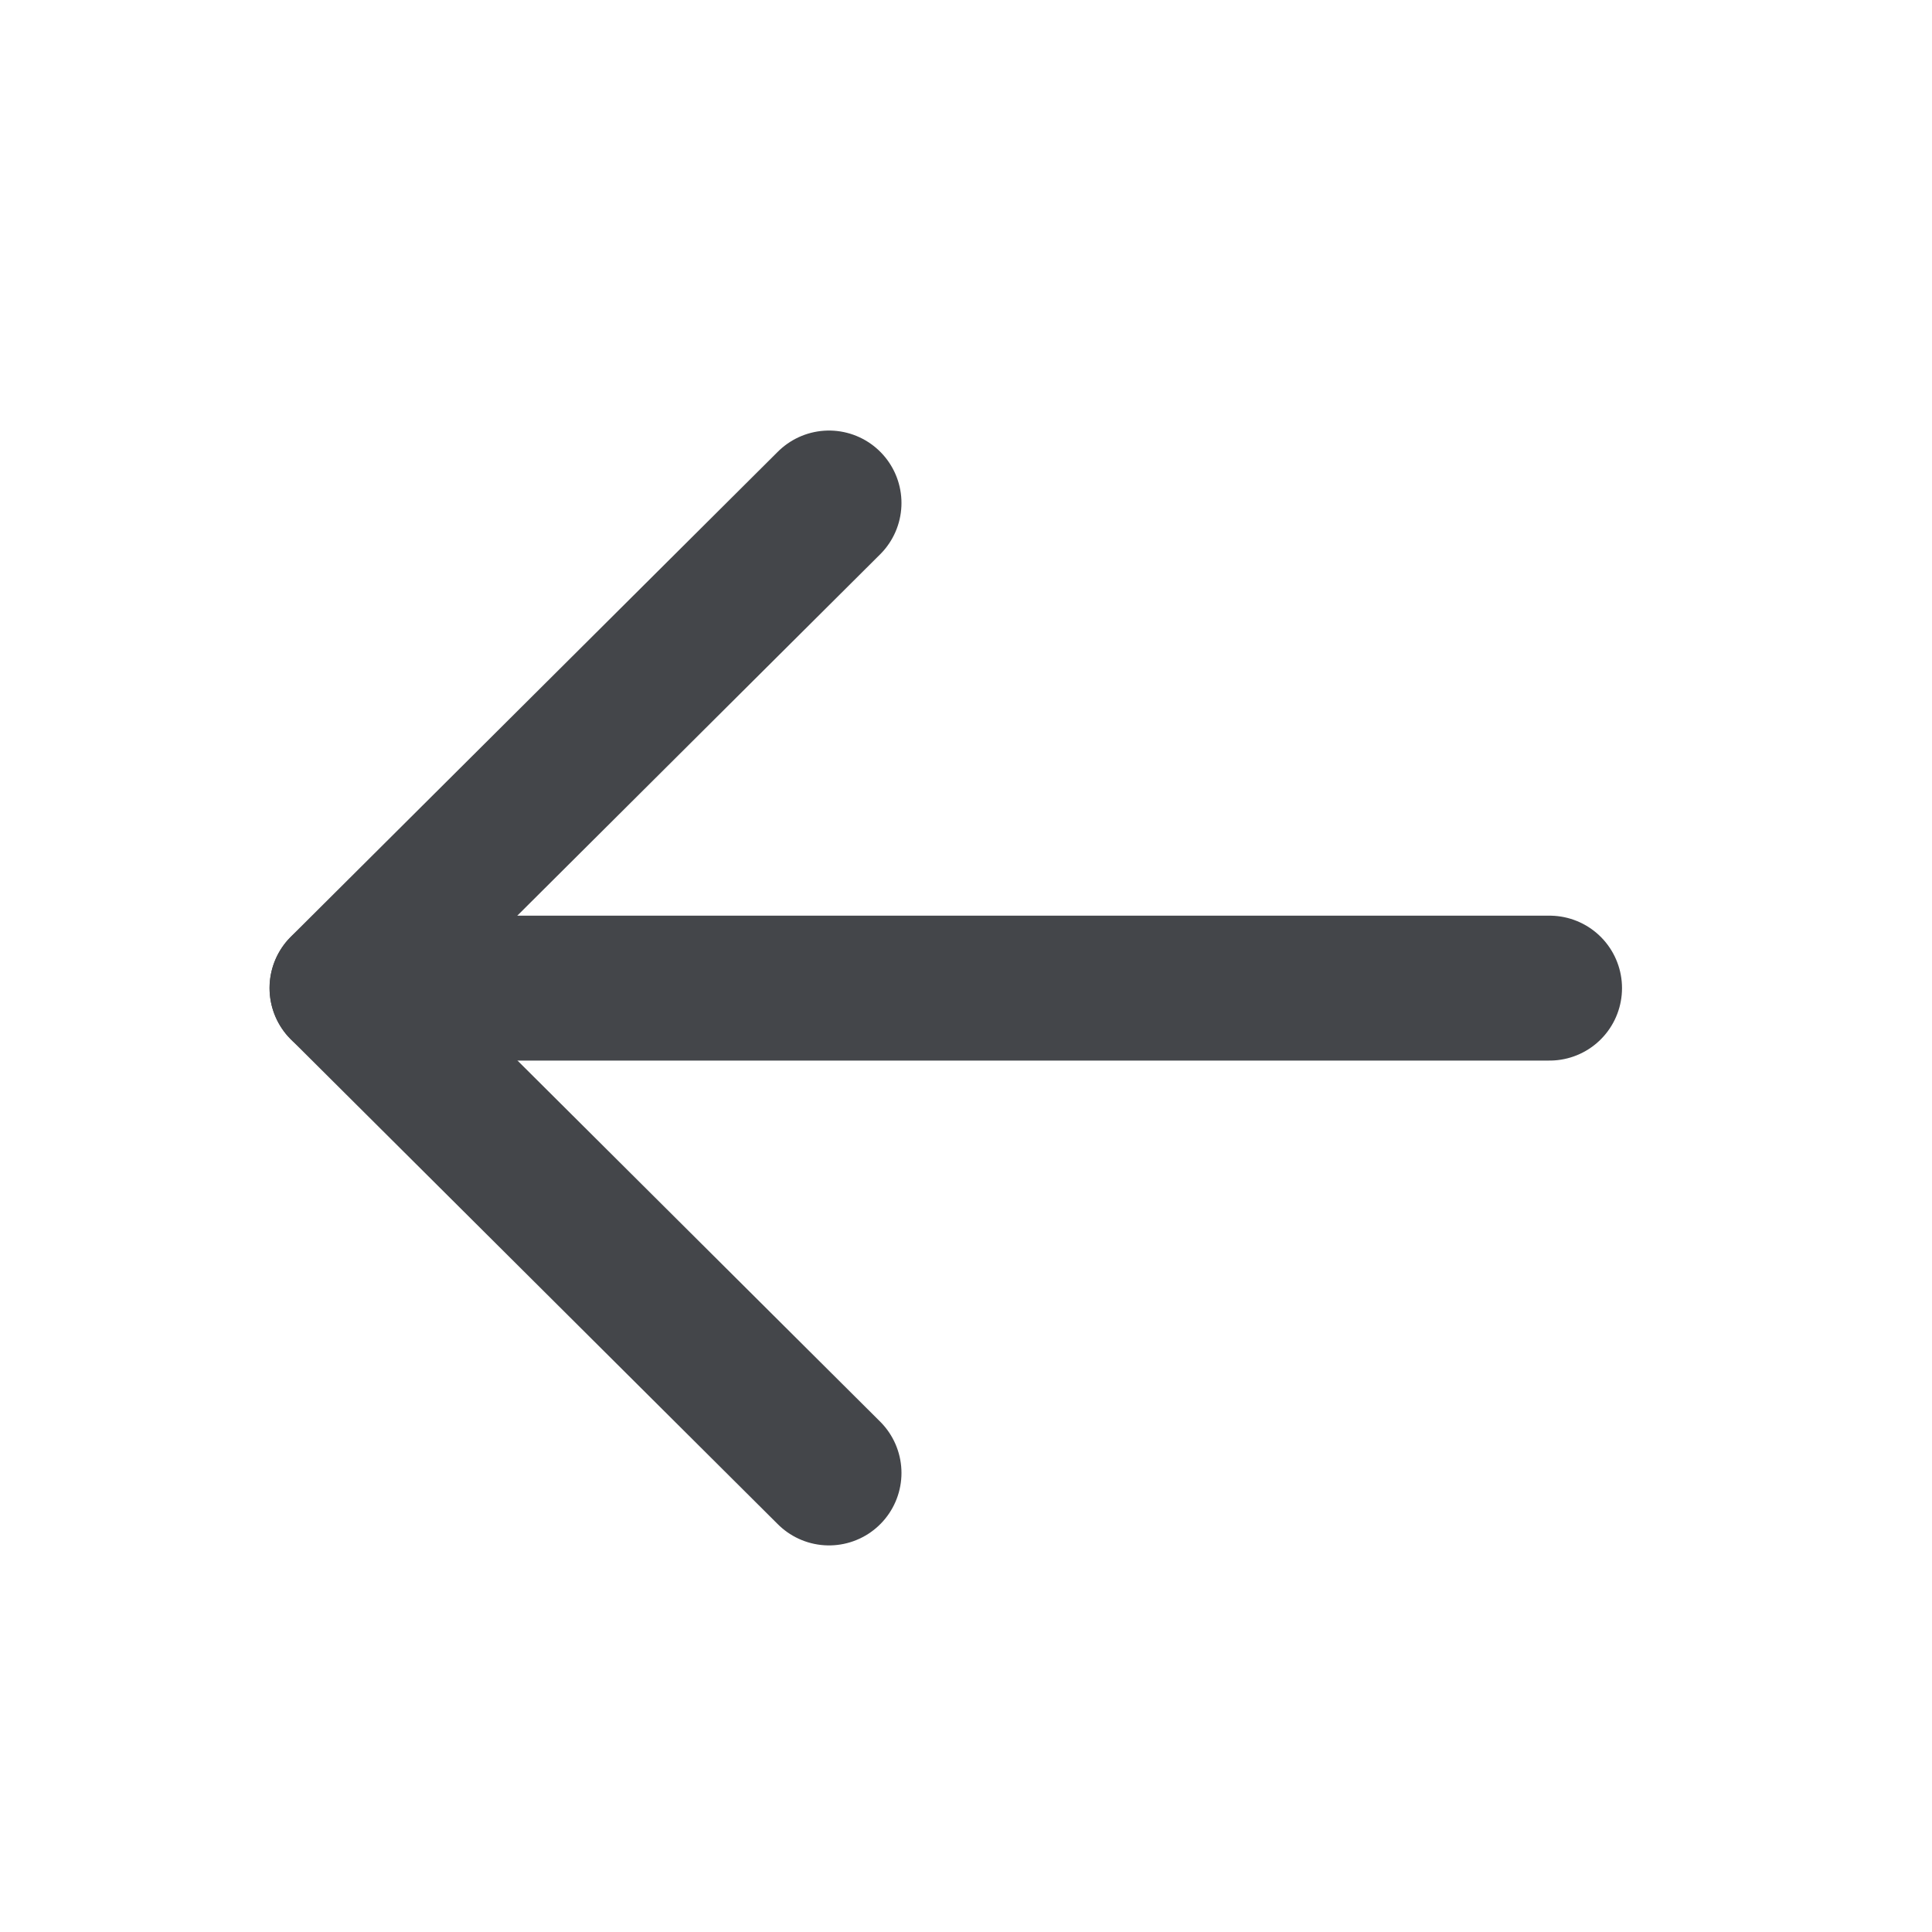
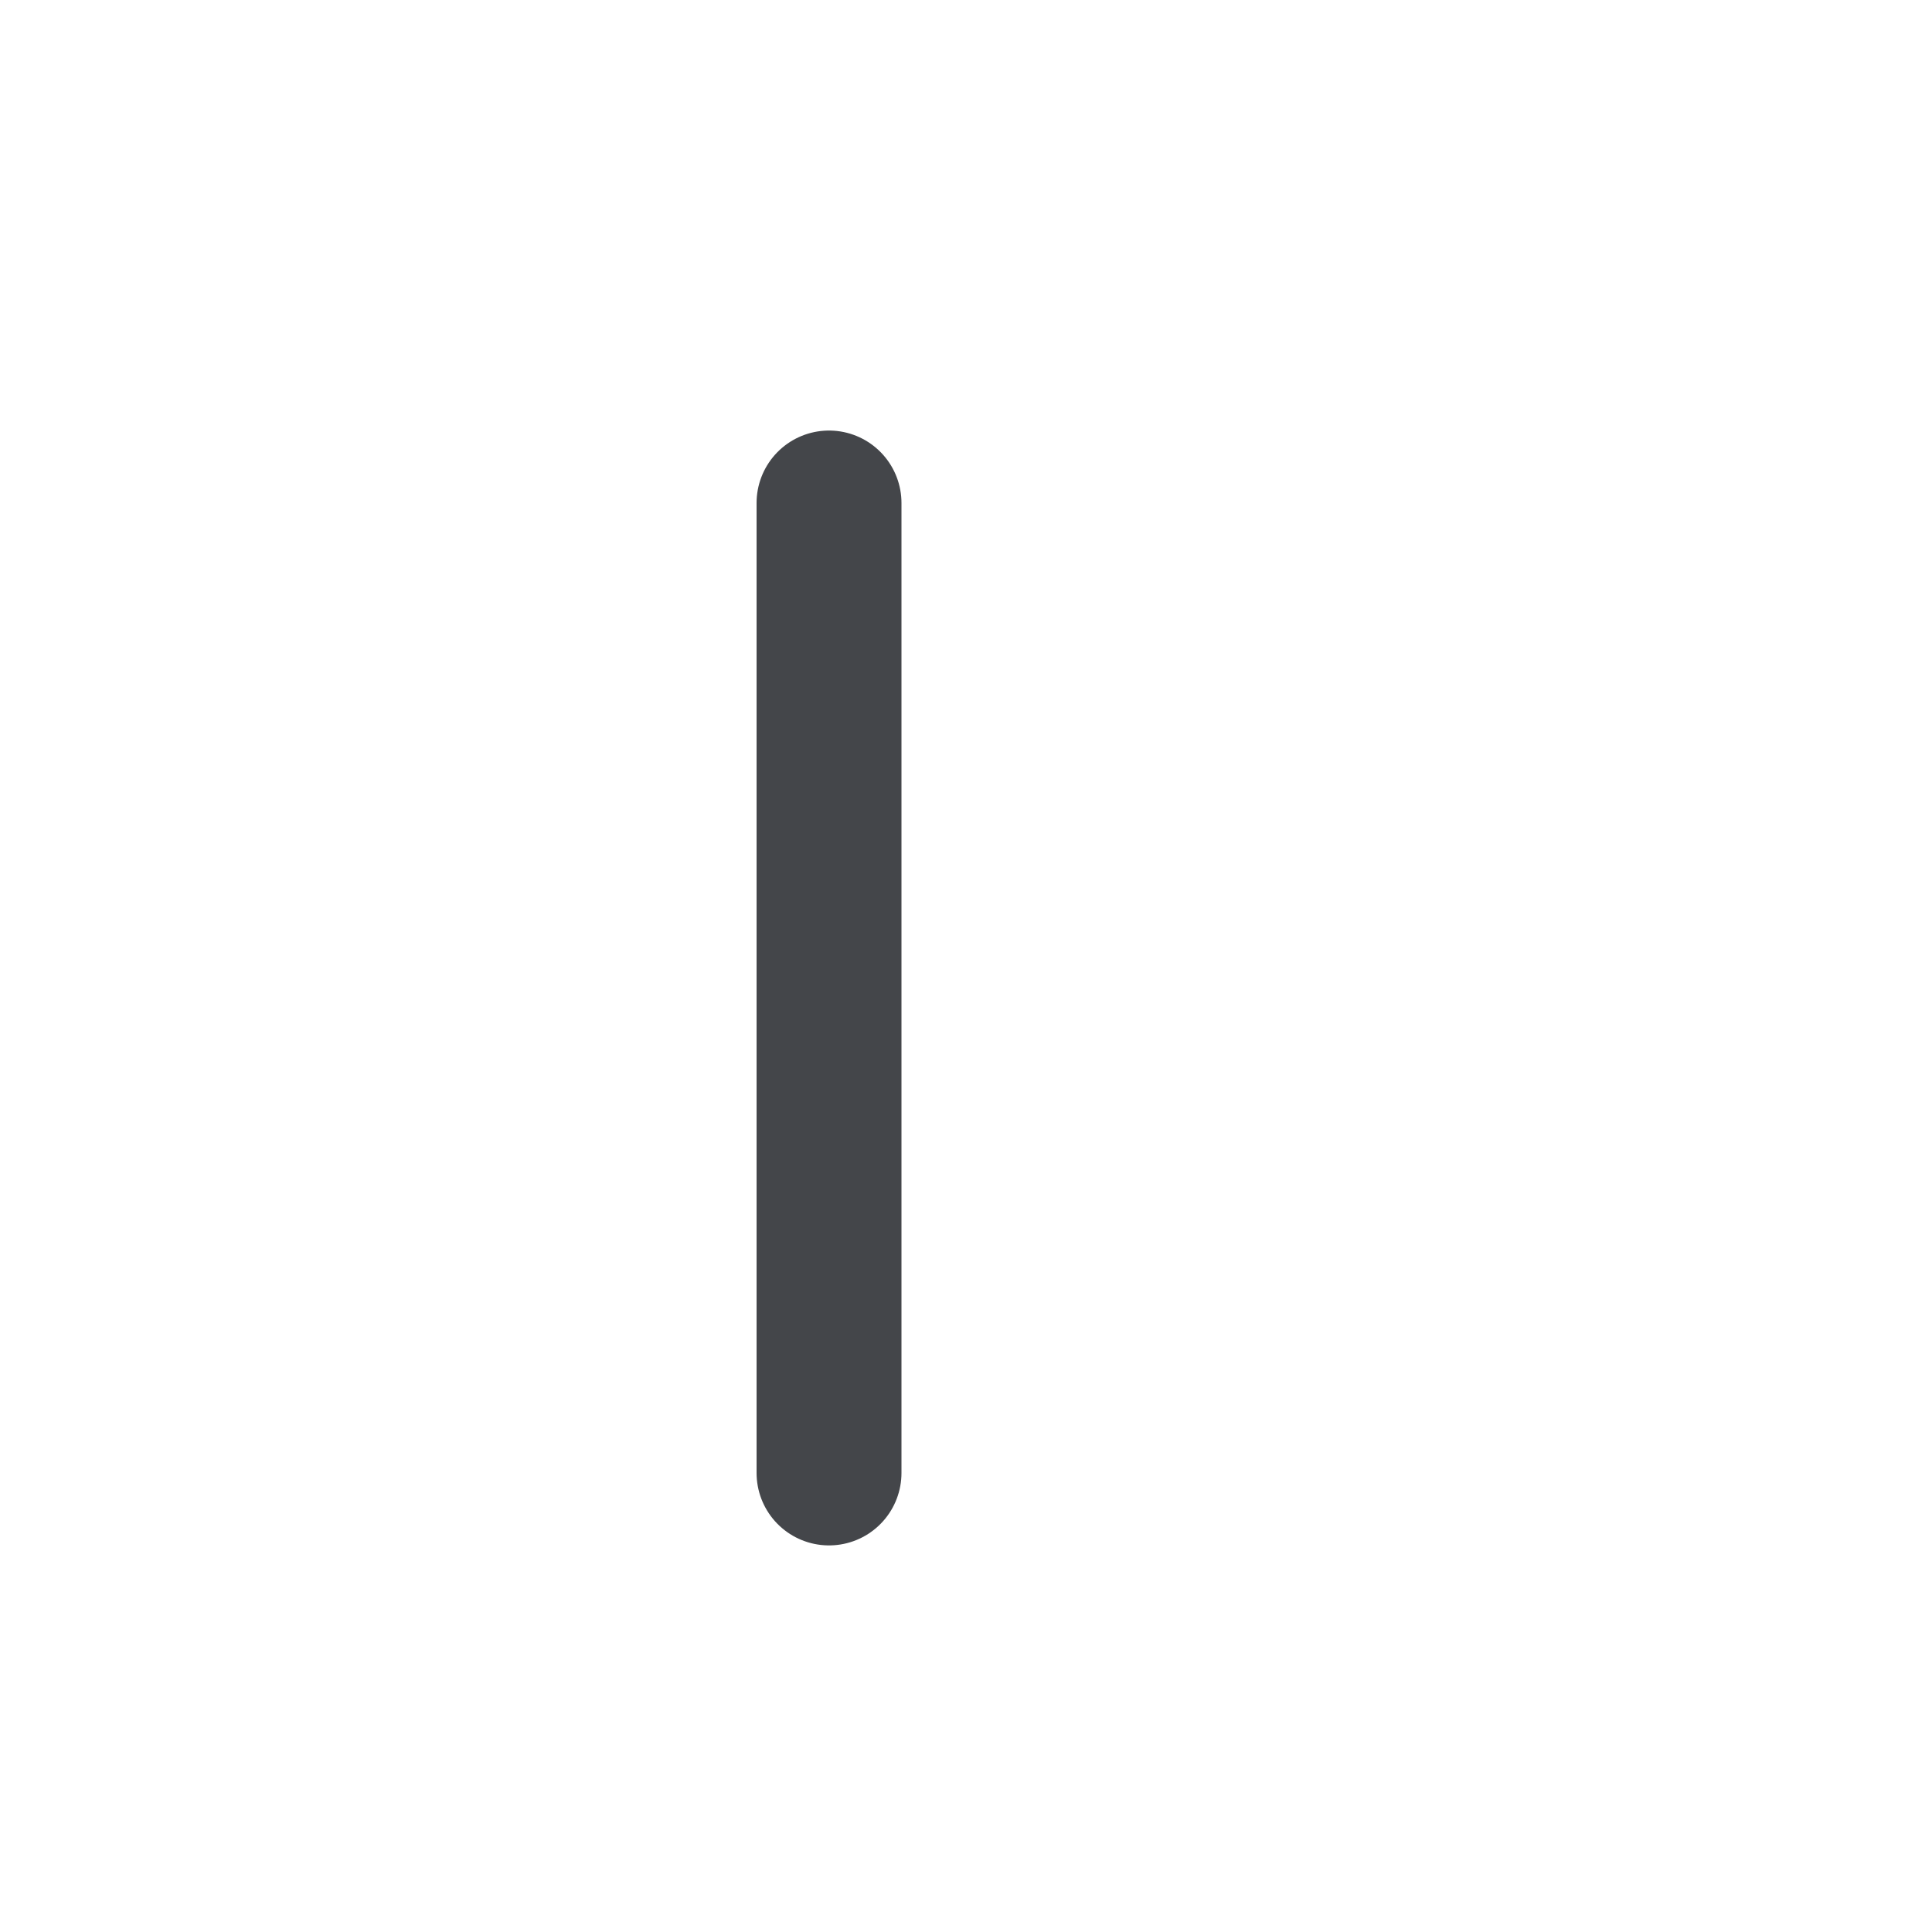
<svg xmlns="http://www.w3.org/2000/svg" width="20" height="20" viewBox="0 0 20 20" fill="none">
-   <path d="M3.541 10.229L16.041 10.229" stroke="#44464A" stroke-width="1.5" stroke-linecap="round" stroke-linejoin="round" />
-   <path d="M8.582 15.248L3.54 10.228L8.582 5.207" stroke="#44464A" stroke-width="1.5" stroke-linecap="round" stroke-linejoin="round" />
+   <path d="M8.582 15.248L8.582 5.207" stroke="#44464A" stroke-width="1.5" stroke-linecap="round" stroke-linejoin="round" />
</svg>